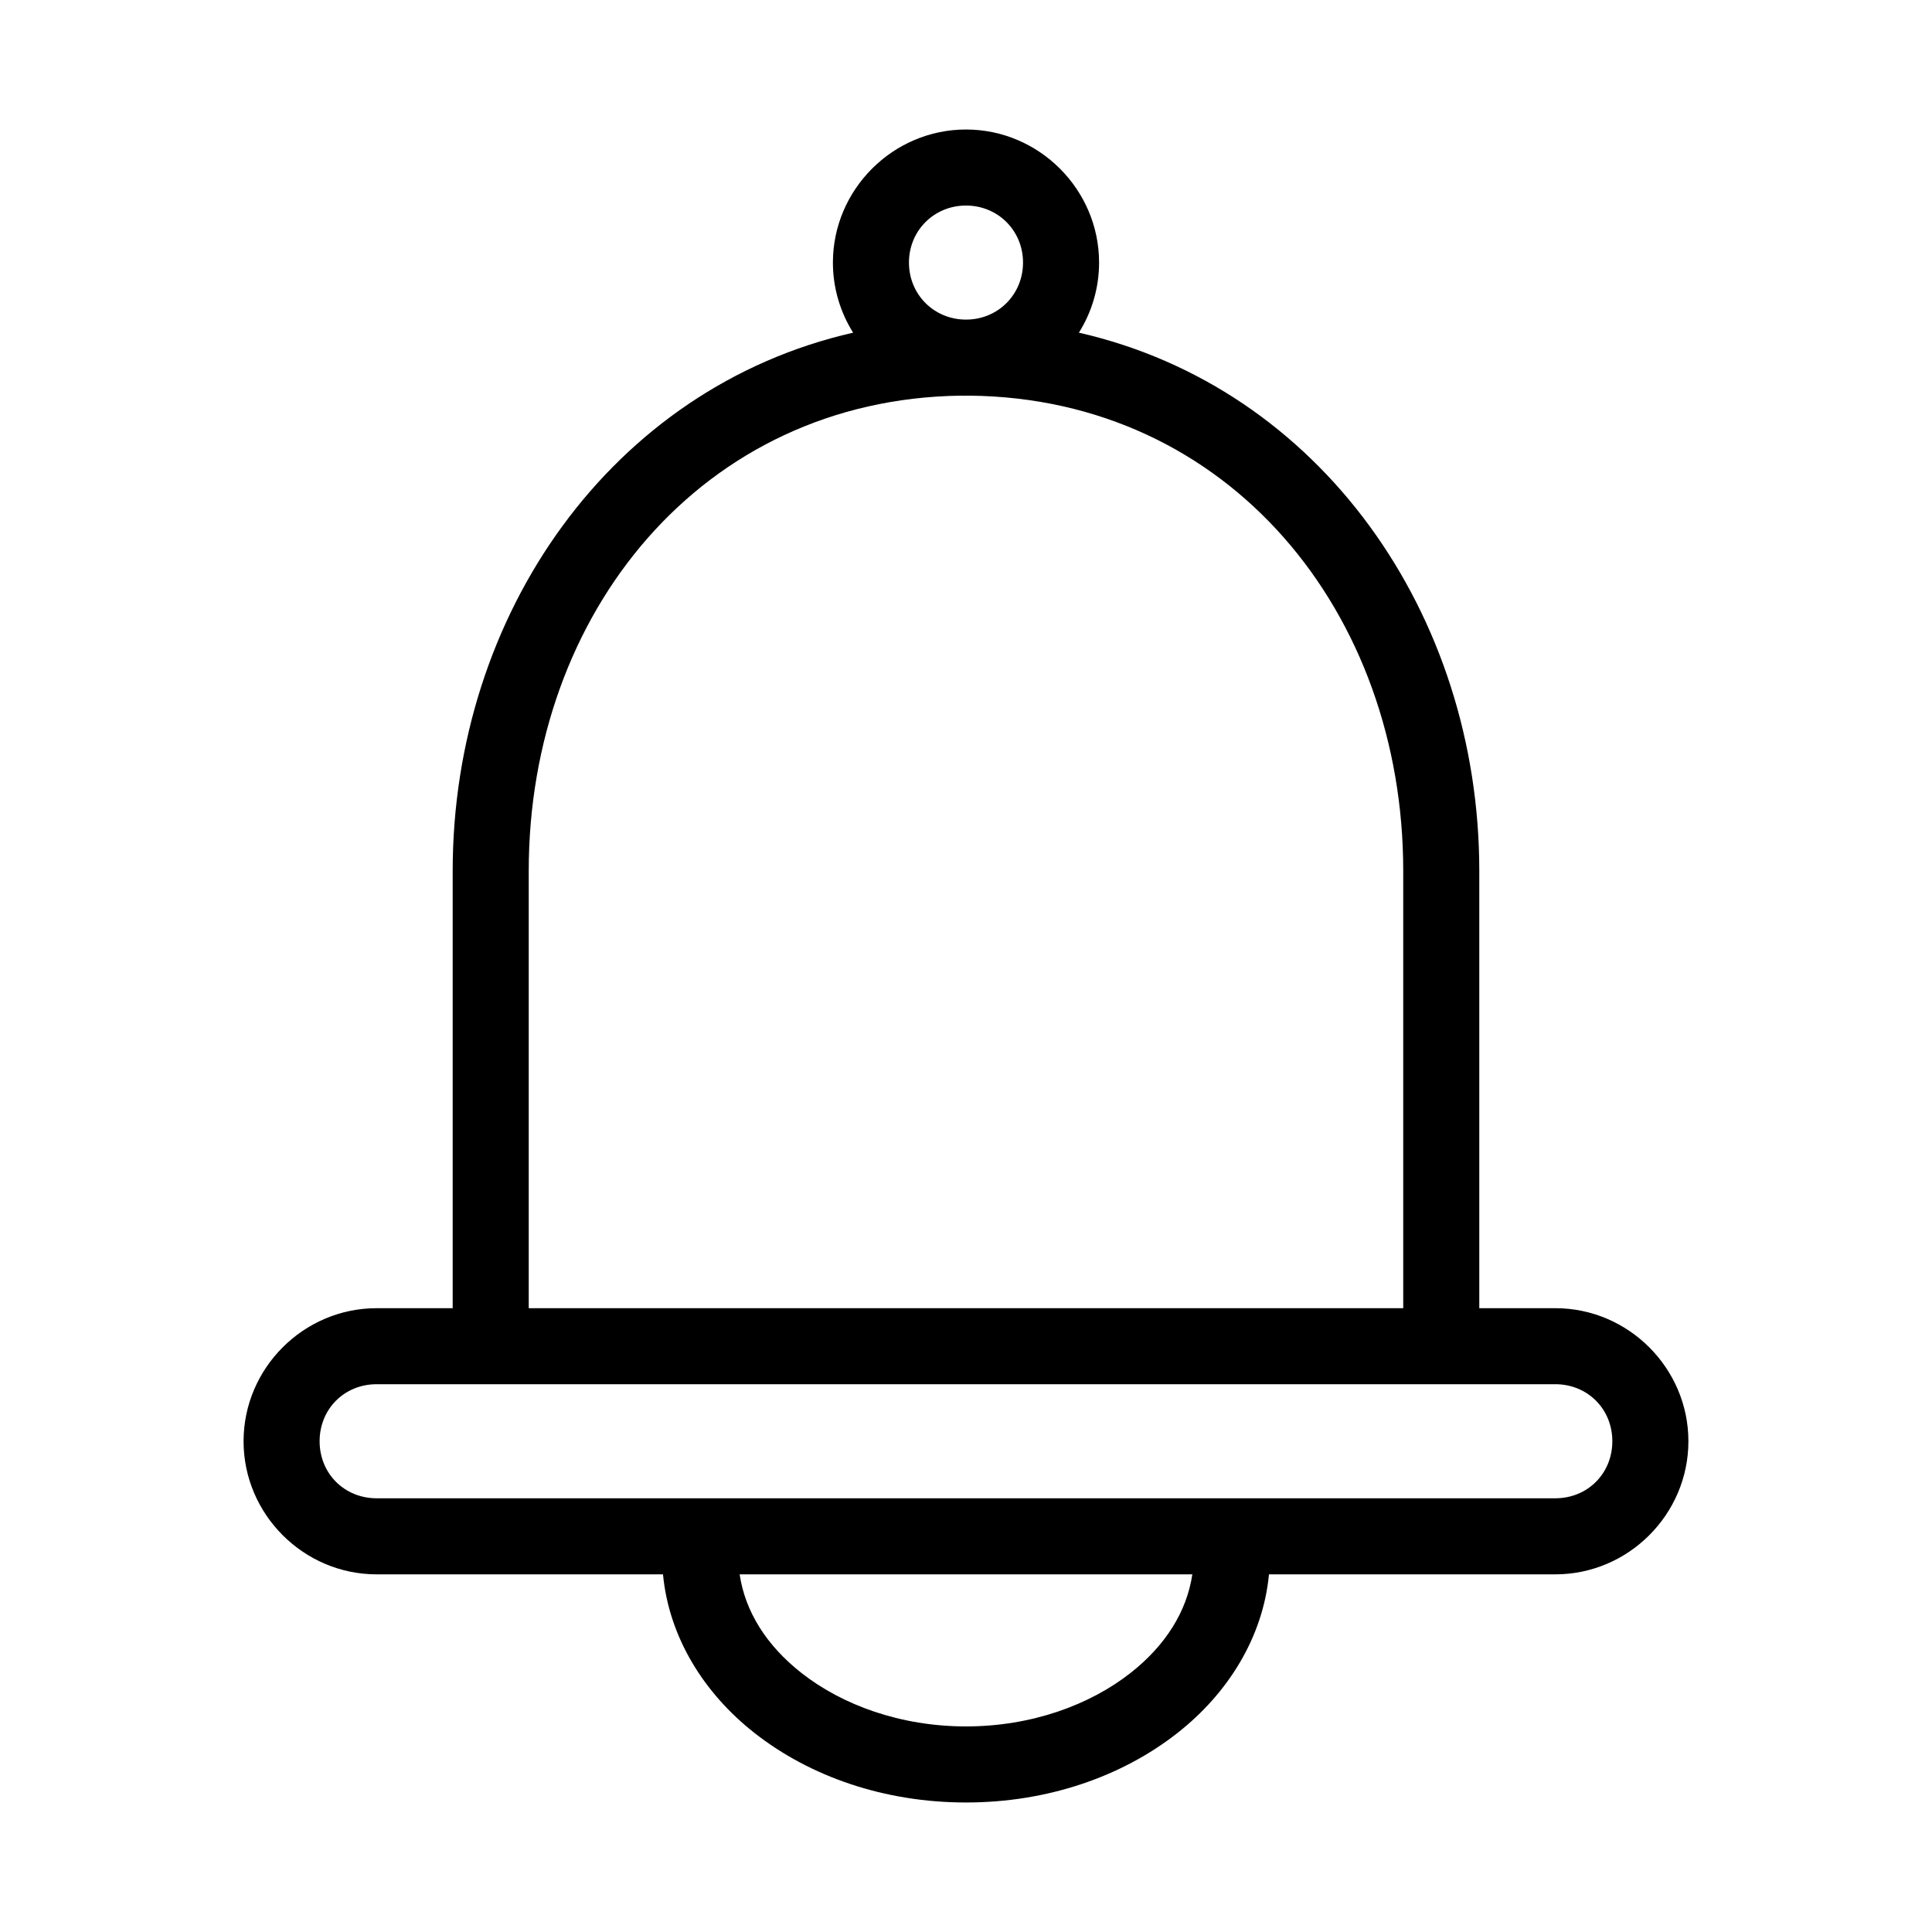
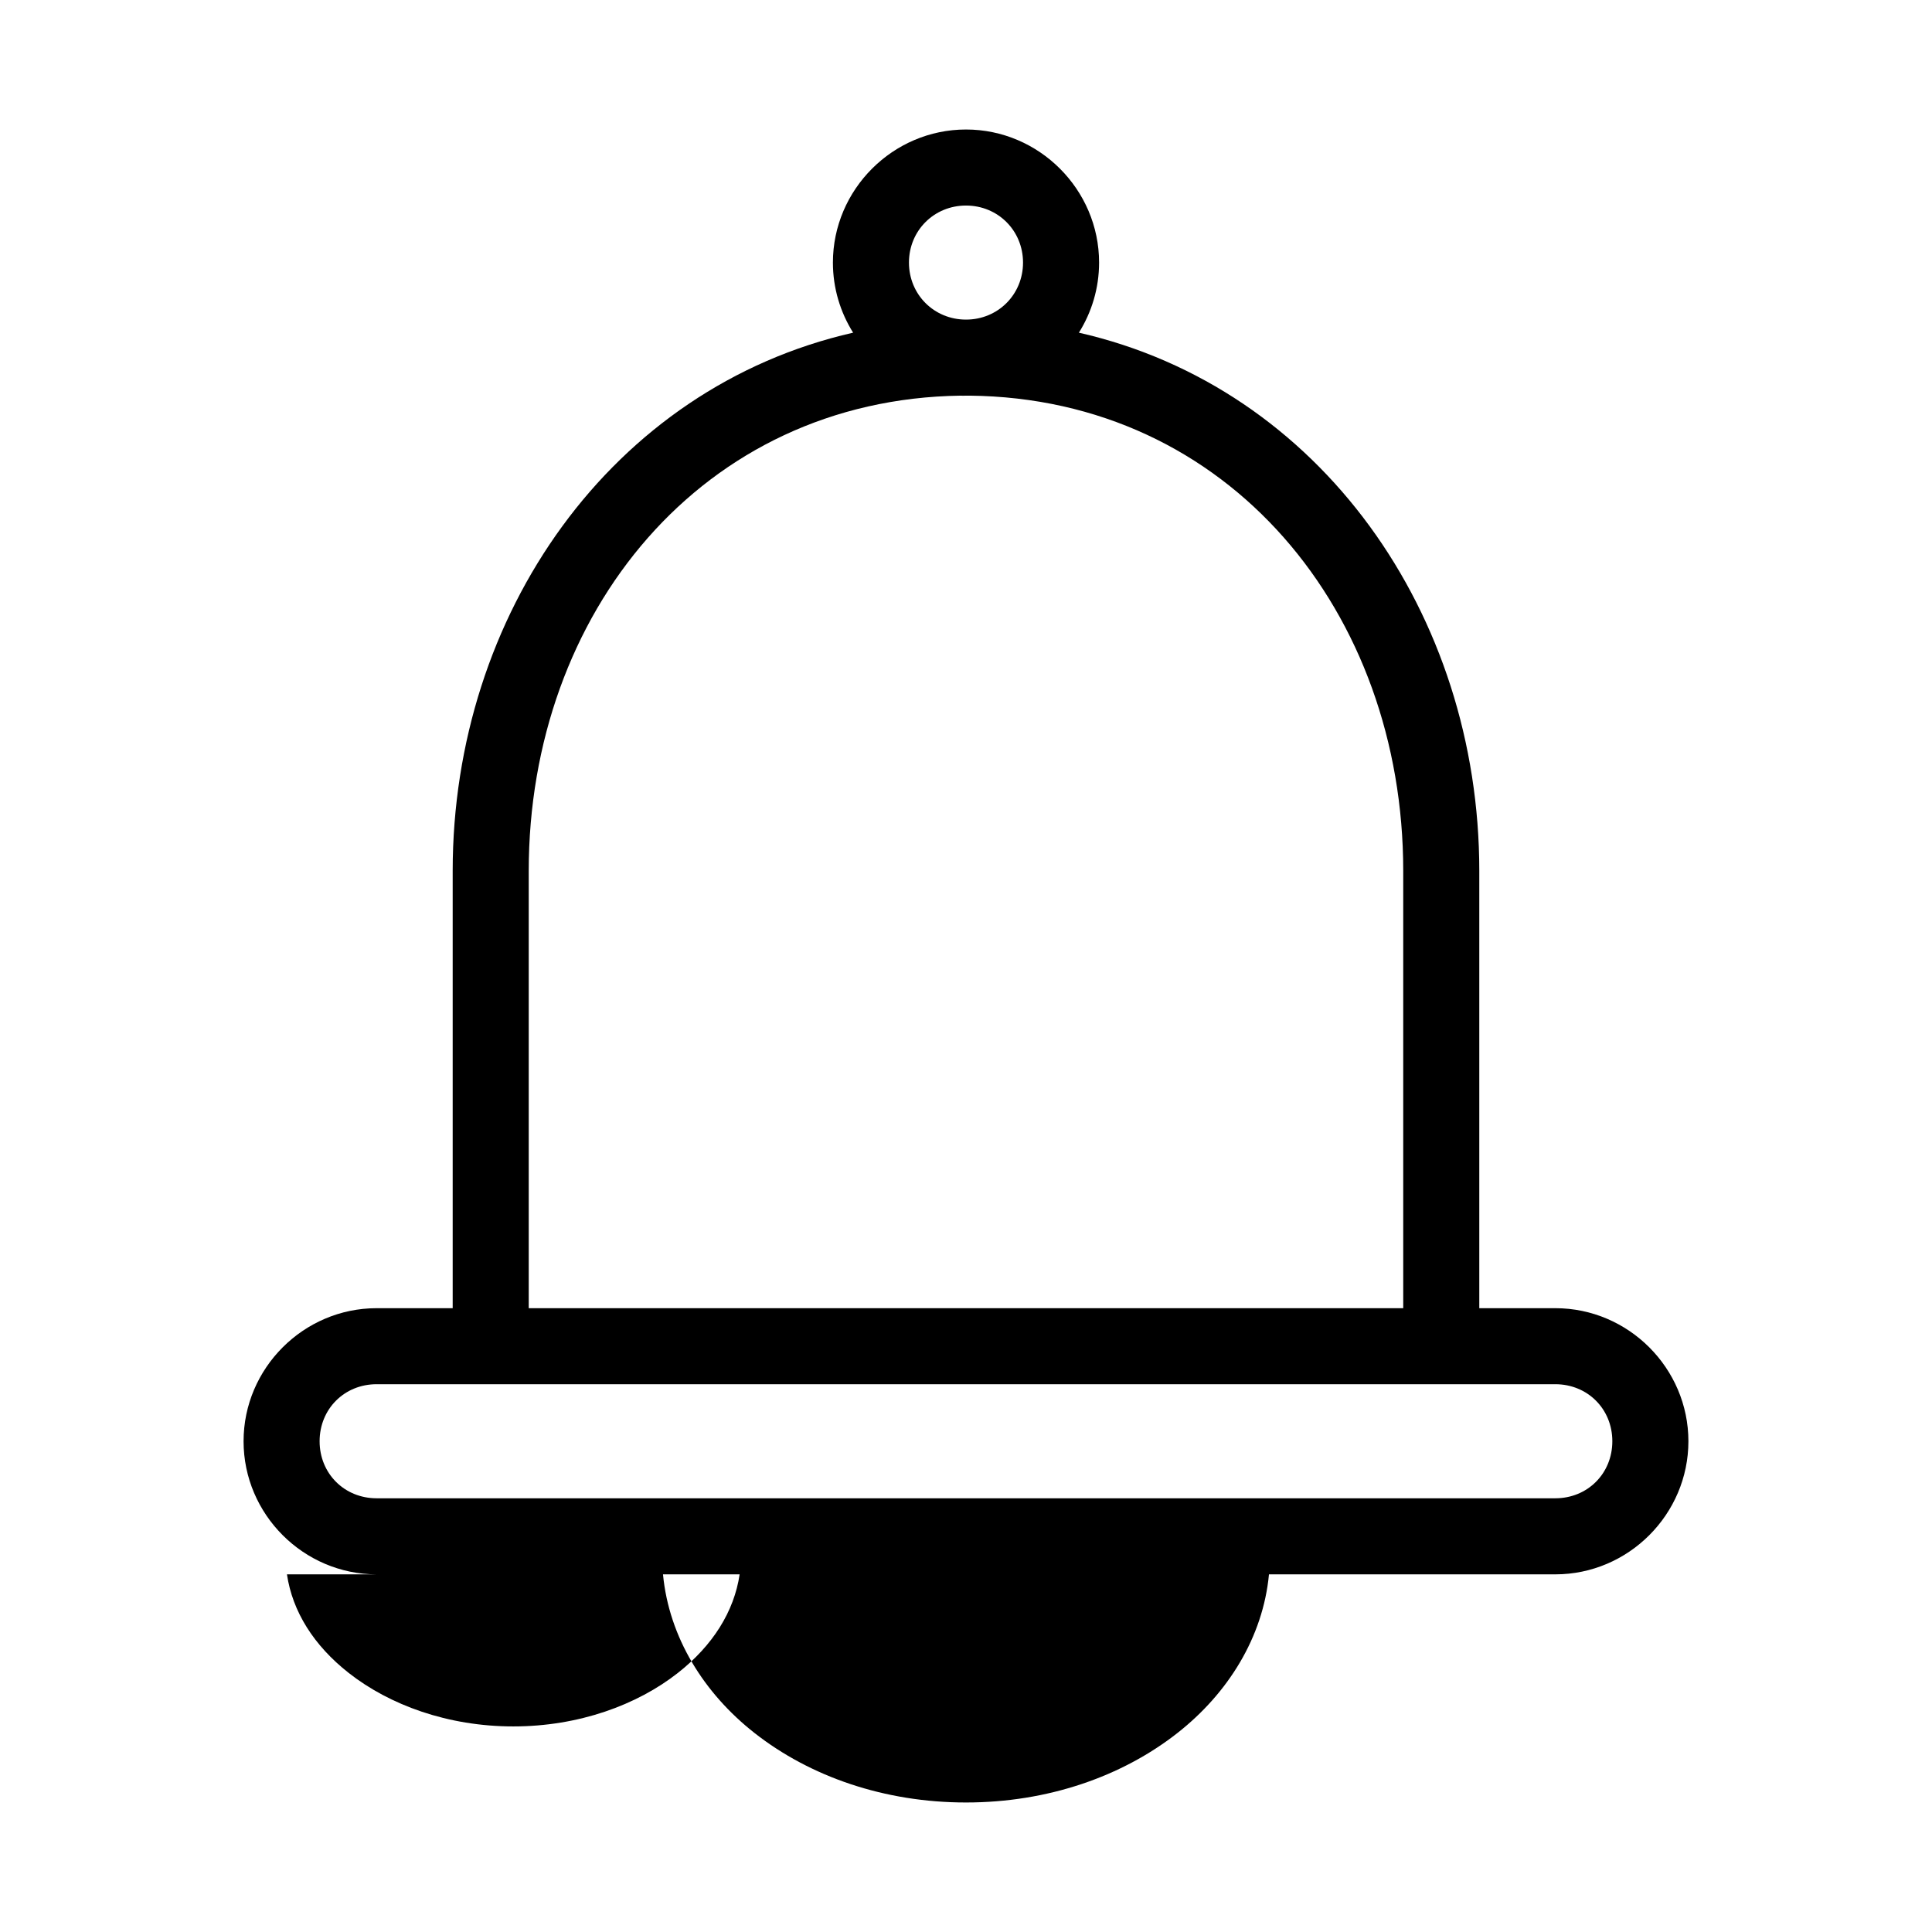
<svg xmlns="http://www.w3.org/2000/svg" fill="#000000" width="800px" height="800px" version="1.1" viewBox="144 144 512 512">
-   <path d="m400 178.32c-19.359 0-35.27 15.906-35.27 35.266 0 6.797 1.965 13.164 5.356 18.578-63.965 14.562-106.12 74.594-106.12 142.64v115.88h-20.152c-19.363 0-35.266 15.902-35.266 35.266s15.902 35.27 35.266 35.27h75.887c1.59 16.703 10.863 31.52 24.246 42.035 14.723 11.566 34.434 18.422 56.051 18.422 21.613 0 41.324-6.856 56.047-18.422 13.383-10.516 22.656-25.332 24.246-42.035h75.887c19.363 0 35.266-15.906 35.266-35.27s-15.902-35.266-35.266-35.266h-20.152v-115.88c0-68.047-42.152-128.08-106.11-142.64 3.391-5.414 5.352-11.781 5.352-18.578 0-19.359-15.91-35.266-35.266-35.266zm0 20.152c8.465 0 15.113 6.644 15.113 15.113 0 8.465-6.648 15.113-15.113 15.113-8.469 0-15.117-6.648-15.117-15.113 0-8.469 6.648-15.113 15.117-15.113zm-1.418 50.379c0.473 0.035 0.945 0.035 1.418 0 0.312 0 0.629 0.008 0.941 0 68.719 0.691 114.93 57.453 114.93 125.95v115.88h-231.75v-115.88c0-68.344 46.004-125.01 114.46-125.95zm-154.77 261.98h312.36c8.547 0 15.113 6.566 15.113 15.113 0 8.551-6.566 15.117-15.113 15.117h-312.36c-8.547 0-15.113-6.566-15.113-15.117 0-8.547 6.566-15.113 15.113-15.113zm96.199 50.383h119.97c-1.465 9.867-7.121 18.863-16.375 26.133-10.805 8.492-26.273 14.172-43.609 14.172-17.34 0-32.805-5.68-43.613-14.172-9.254-7.269-14.91-16.266-16.371-26.133z" />
+   <path d="m400 178.32c-19.359 0-35.27 15.906-35.27 35.266 0 6.797 1.965 13.164 5.356 18.578-63.965 14.562-106.12 74.594-106.12 142.64v115.88h-20.152c-19.363 0-35.266 15.902-35.266 35.266s15.902 35.27 35.266 35.27h75.887c1.59 16.703 10.863 31.52 24.246 42.035 14.723 11.566 34.434 18.422 56.051 18.422 21.613 0 41.324-6.856 56.047-18.422 13.383-10.516 22.656-25.332 24.246-42.035h75.887c19.363 0 35.266-15.906 35.266-35.27s-15.902-35.266-35.266-35.266h-20.152v-115.88c0-68.047-42.152-128.08-106.11-142.64 3.391-5.414 5.352-11.781 5.352-18.578 0-19.359-15.91-35.266-35.266-35.266zm0 20.152c8.465 0 15.113 6.644 15.113 15.113 0 8.465-6.648 15.113-15.113 15.113-8.469 0-15.117-6.648-15.117-15.113 0-8.469 6.648-15.113 15.117-15.113zm-1.418 50.379c0.473 0.035 0.945 0.035 1.418 0 0.312 0 0.629 0.008 0.941 0 68.719 0.691 114.93 57.453 114.93 125.95v115.88h-231.75v-115.88c0-68.344 46.004-125.01 114.46-125.95zm-154.77 261.98h312.36c8.547 0 15.113 6.566 15.113 15.113 0 8.551-6.566 15.117-15.113 15.117h-312.36c-8.547 0-15.113-6.566-15.113-15.117 0-8.547 6.566-15.113 15.113-15.113zm96.199 50.383c-1.465 9.867-7.121 18.863-16.375 26.133-10.805 8.492-26.273 14.172-43.609 14.172-17.34 0-32.805-5.68-43.613-14.172-9.254-7.269-14.91-16.266-16.371-26.133z" />
</svg>